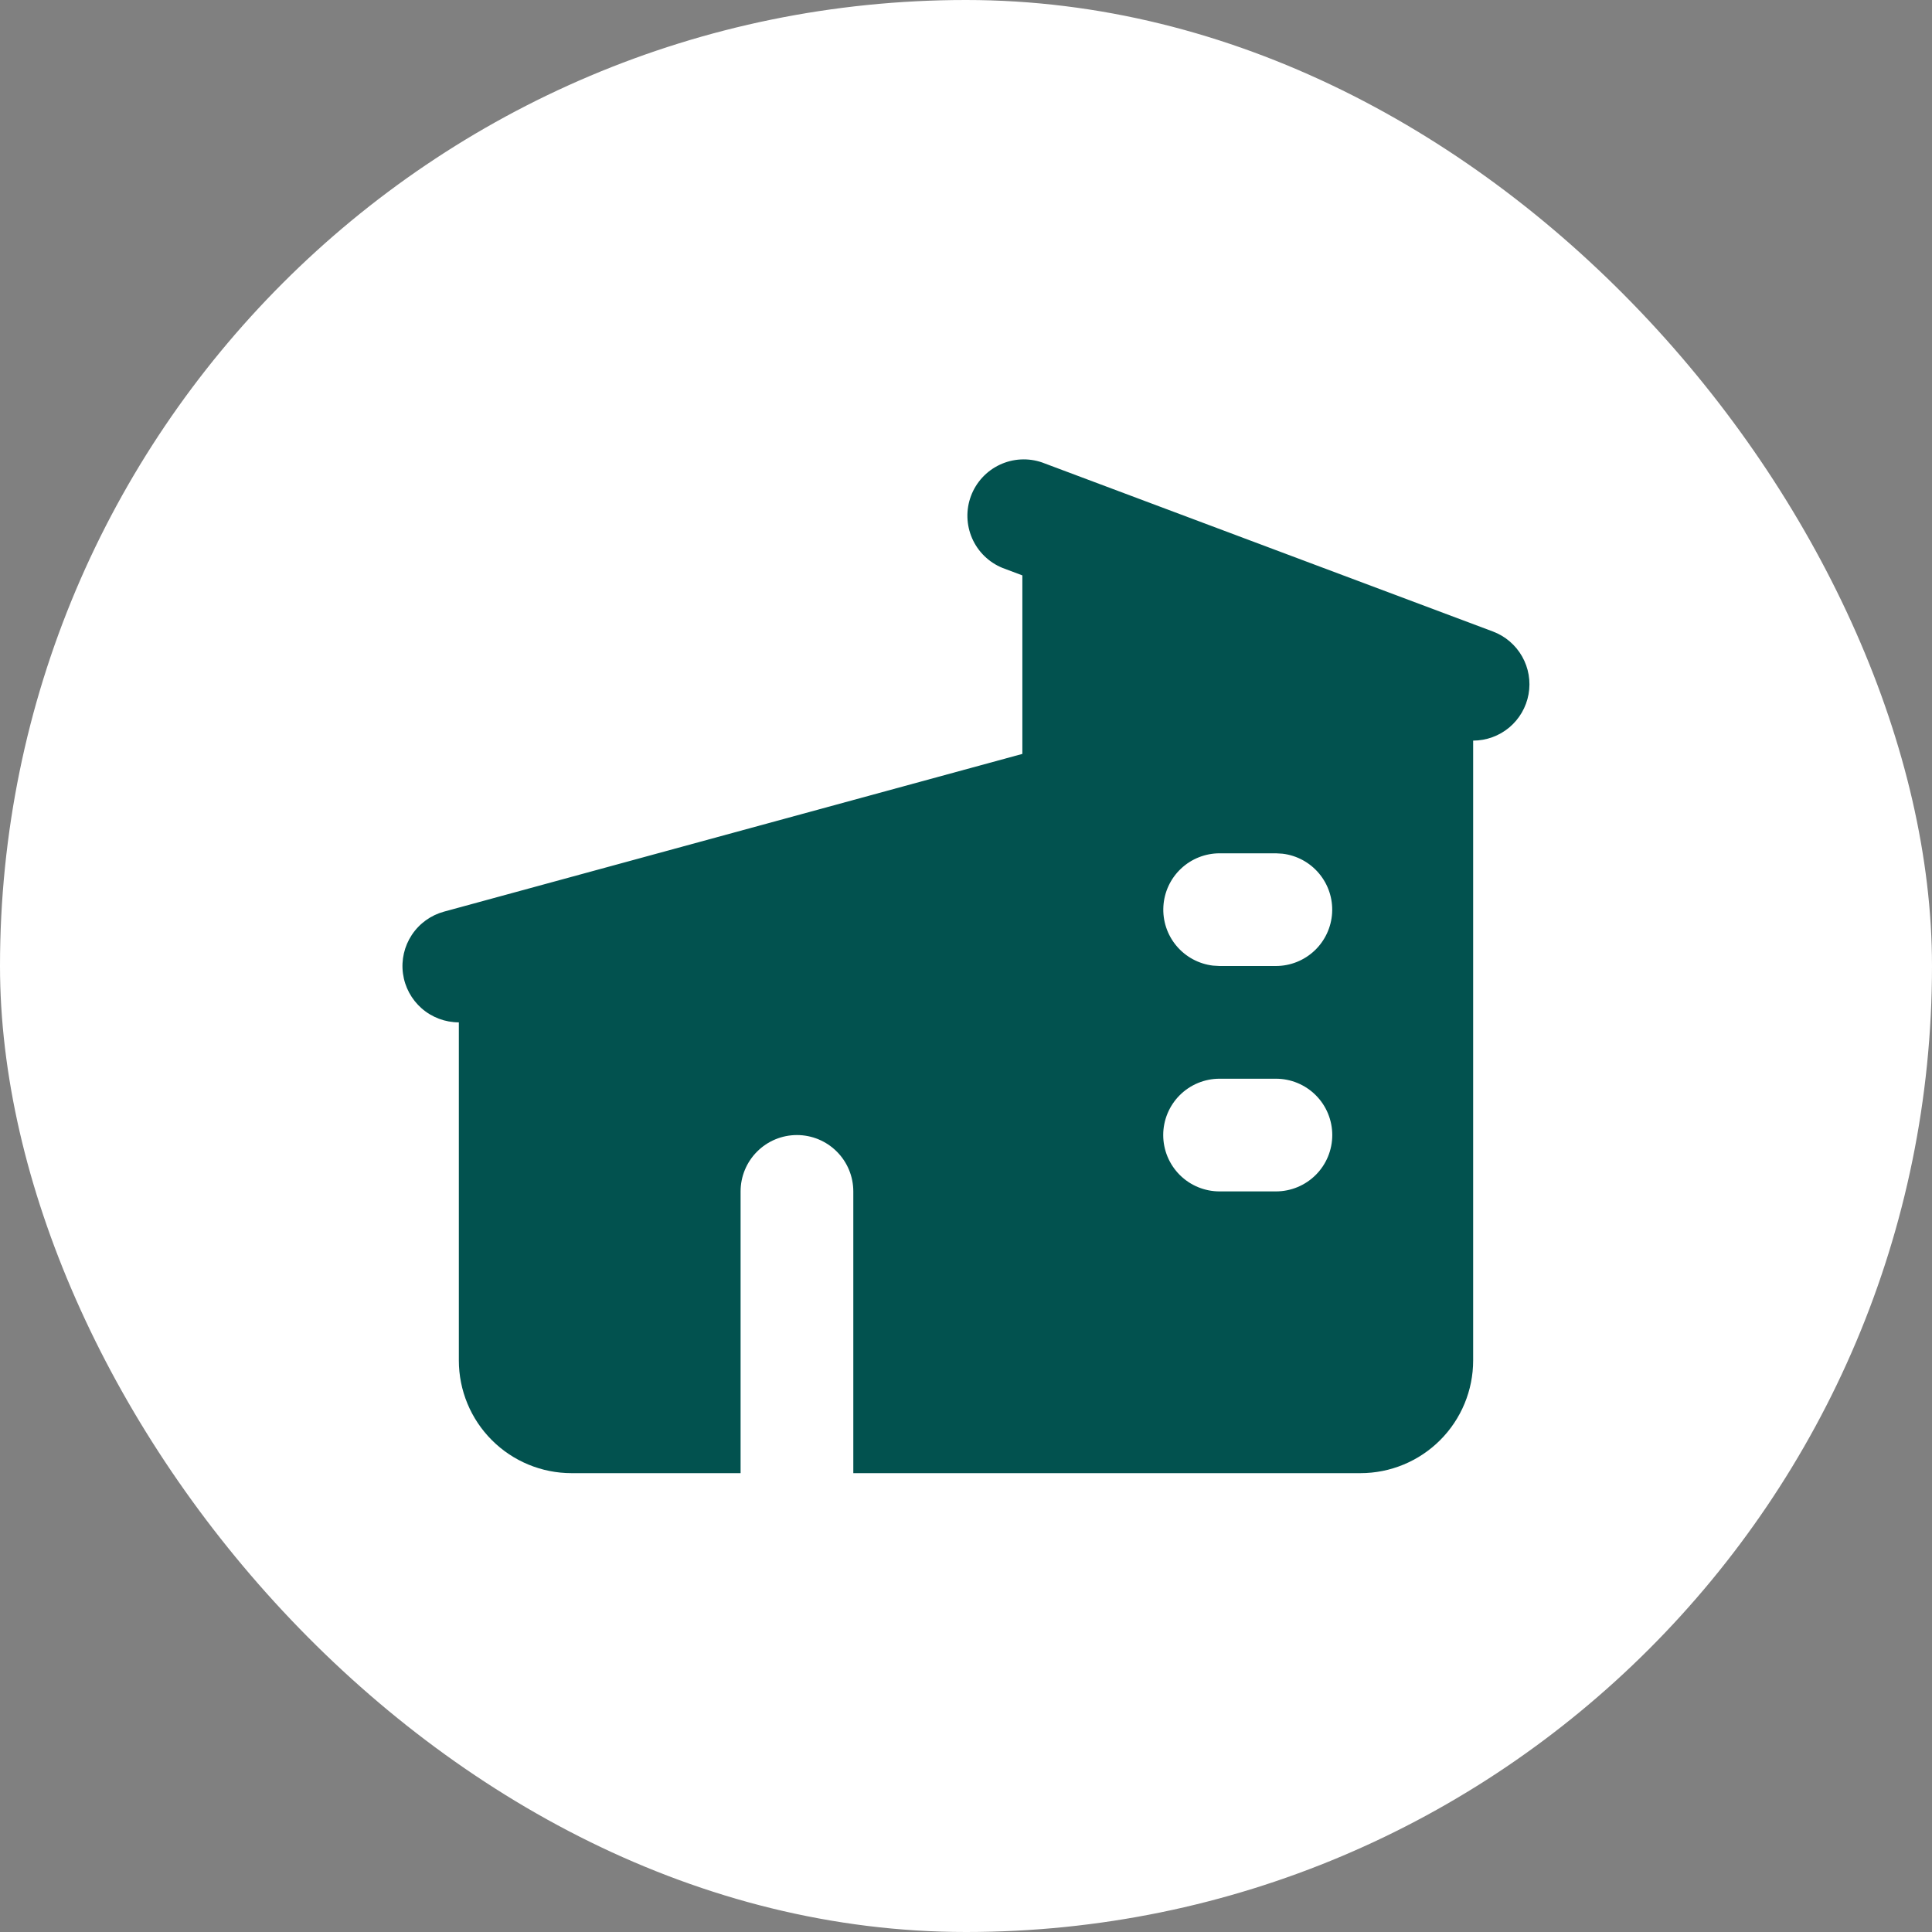
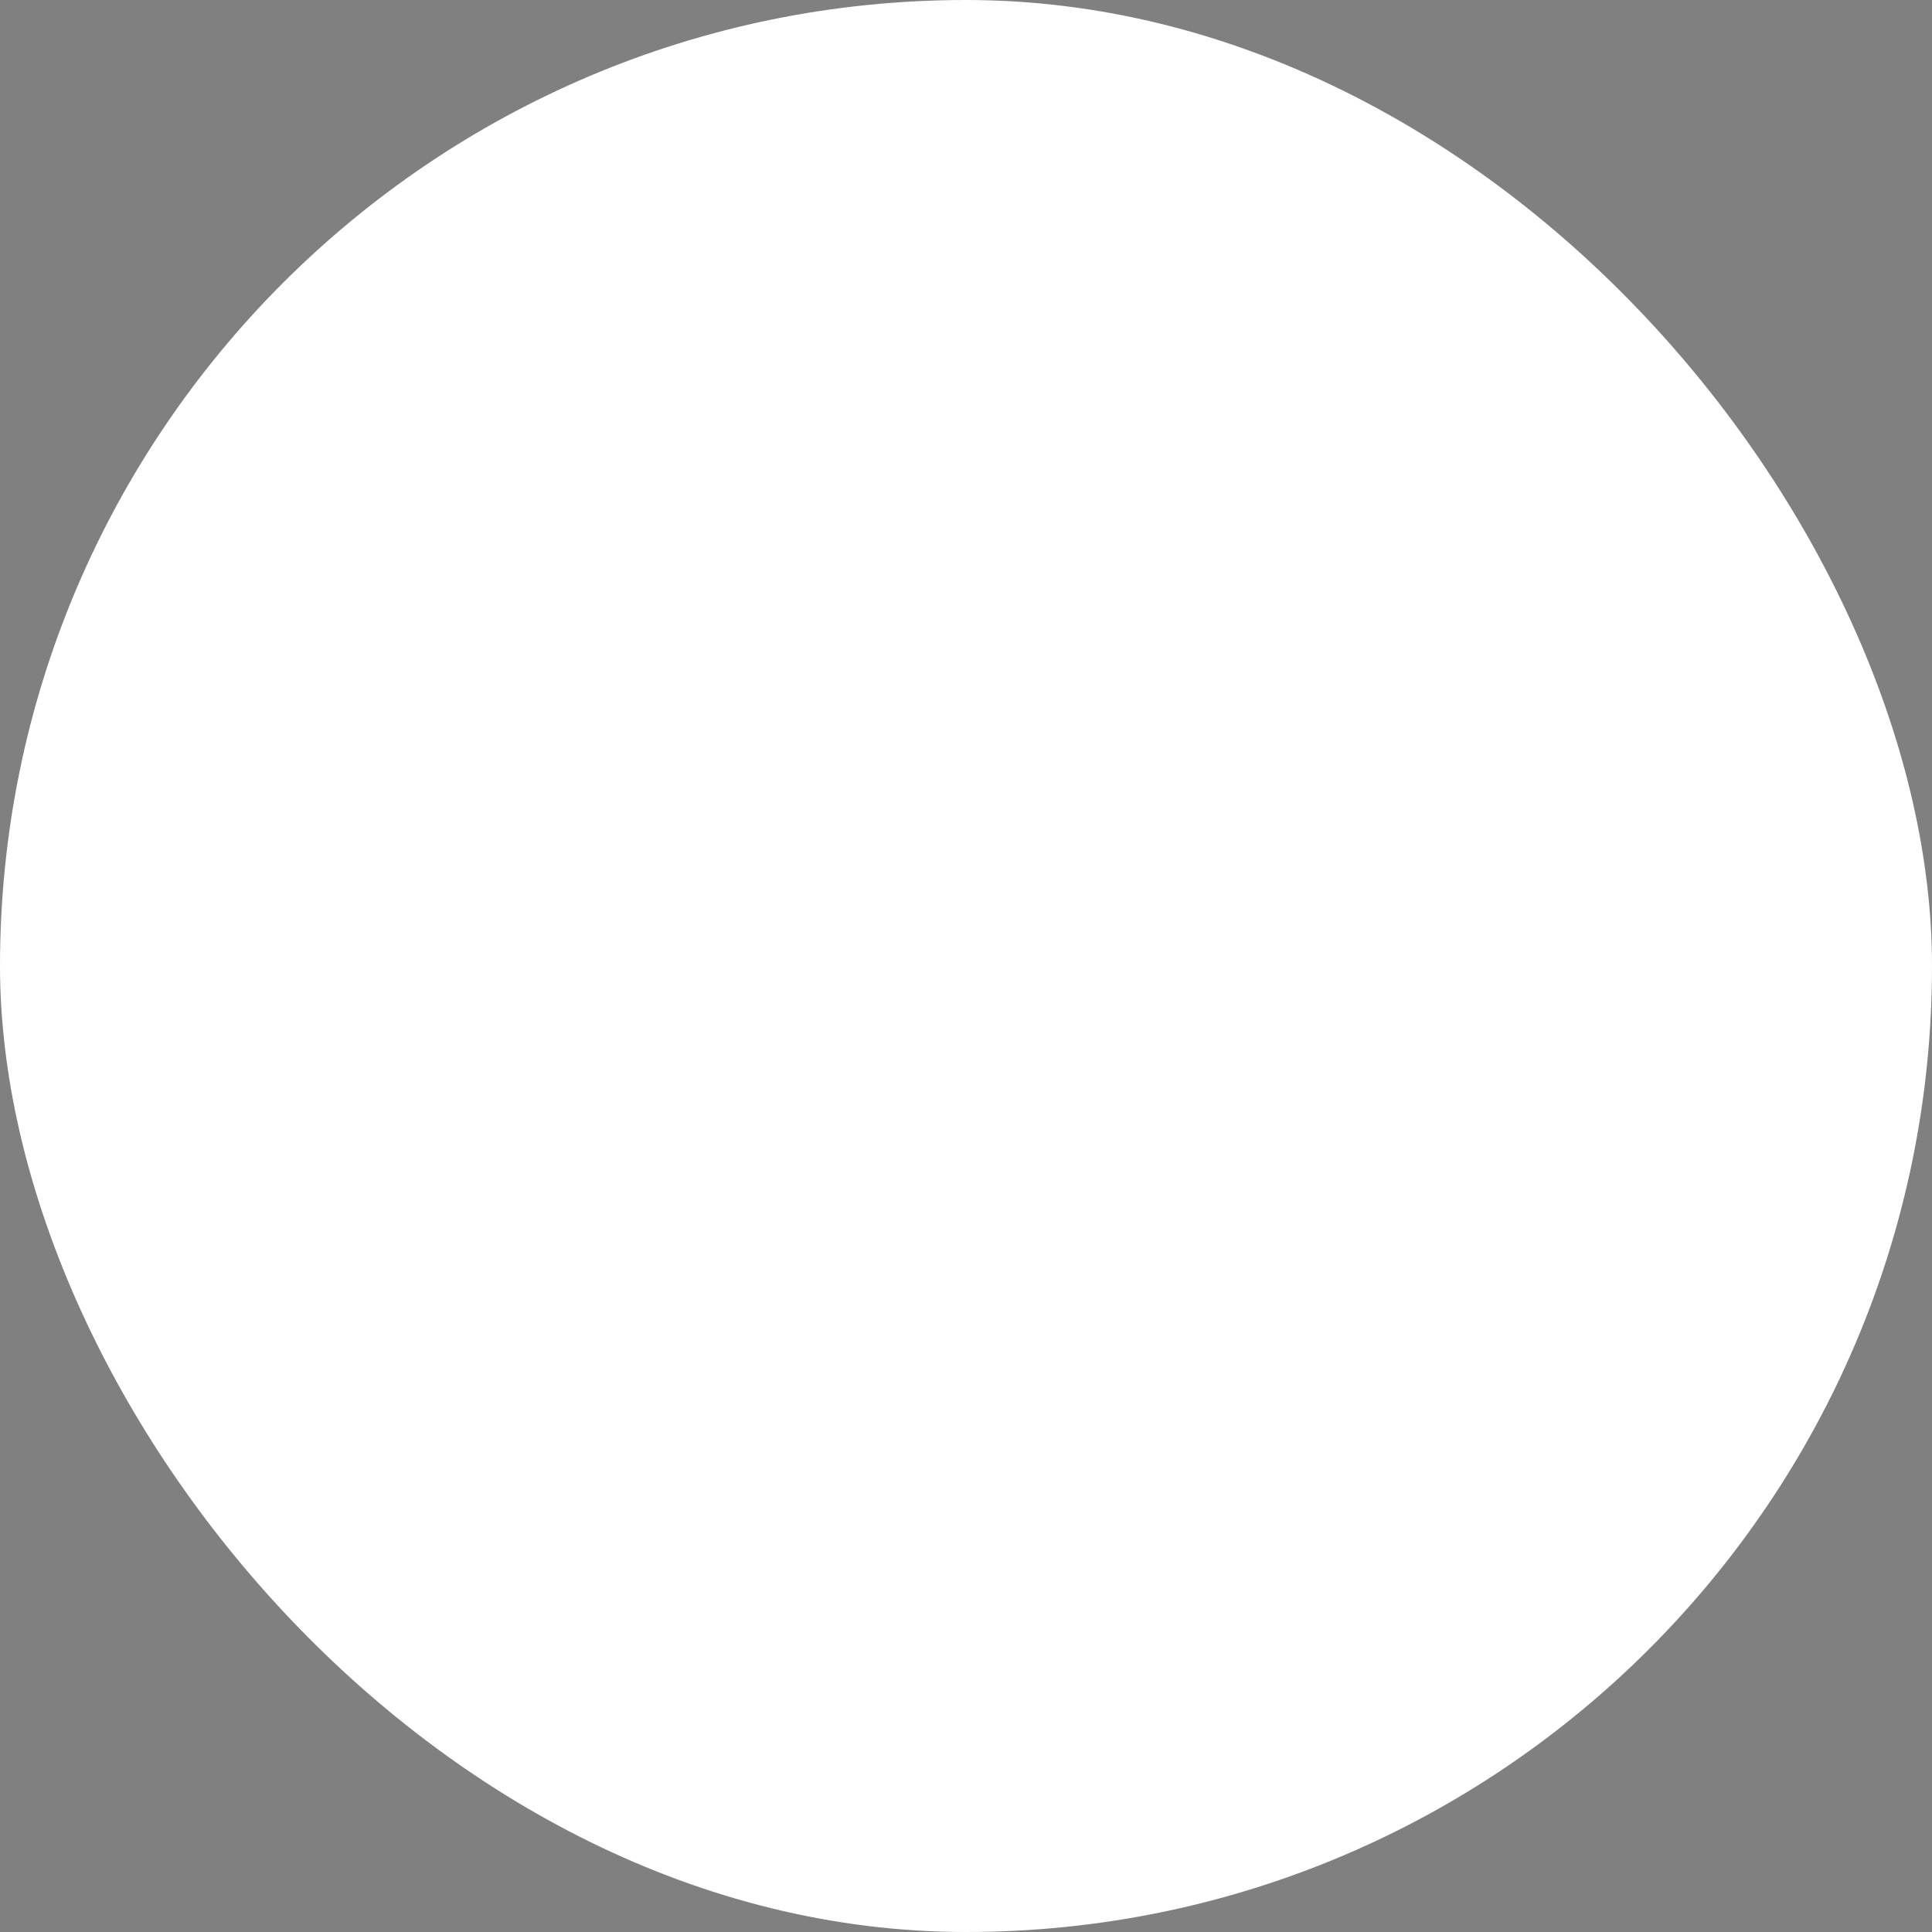
<svg xmlns="http://www.w3.org/2000/svg" width="100" height="100" viewBox="0 0 100 100" fill="none">
  <rect x="0" y="0" width="100" height="100" fill="#808080" stroke="none" />
  <rect width="100" height="100" rx="50" fill="white" />
  <g clip-path="url(#clip0_425_106)">
-     <path fill-rule="evenodd" clip-rule="evenodd" d="M53.94 23.937L77.274 32.687C77.913 32.927 78.447 33.384 78.784 33.978C79.121 34.572 79.239 35.265 79.117 35.937C78.995 36.609 78.641 37.217 78.118 37.655C77.594 38.093 76.933 38.333 76.25 38.334V70.417C76.25 71.964 75.635 73.448 74.541 74.542C73.447 75.636 71.964 76.25 70.417 76.25H44.167V61.667C44.167 60.893 43.859 60.151 43.312 59.605C42.765 59.057 42.023 58.75 41.25 58.75C40.476 58.75 39.734 59.057 39.188 59.605C38.641 60.151 38.333 60.893 38.333 61.667V76.25H29.583C28.036 76.25 26.552 75.636 25.459 74.542C24.364 73.448 23.75 71.964 23.75 70.417V52.917C23.043 52.917 22.36 52.661 21.828 52.196C21.296 51.73 20.951 51.088 20.857 50.387C20.763 49.687 20.927 48.976 21.318 48.387C21.709 47.798 22.301 47.371 22.983 47.186L52.917 39.022V29.782L51.893 29.397C51.188 29.111 50.623 28.562 50.318 27.866C50.013 27.169 49.991 26.382 50.258 25.67C50.525 24.958 51.059 24.379 51.747 24.055C52.435 23.731 53.222 23.689 53.94 23.937ZM66.042 55.834H63.125C62.351 55.834 61.609 56.141 61.062 56.688C60.516 57.235 60.208 57.977 60.208 58.75C60.208 59.524 60.516 60.266 61.062 60.813C61.609 61.36 62.351 61.667 63.125 61.667H66.042C66.815 61.667 67.557 61.36 68.104 60.813C68.651 60.266 68.958 59.524 68.958 58.75C68.958 57.977 68.651 57.235 68.104 56.688C67.557 56.141 66.815 55.834 66.042 55.834ZM66.042 44.167H63.125C62.382 44.168 61.666 44.452 61.126 44.963C60.585 45.473 60.26 46.17 60.217 46.913C60.173 47.655 60.414 48.386 60.892 48.956C61.369 49.526 62.045 49.892 62.784 49.98L63.125 50H66.042C66.785 49.999 67.5 49.715 68.041 49.204C68.581 48.694 68.906 47.997 68.95 47.255C68.994 46.512 68.752 45.782 68.275 45.212C67.798 44.641 67.121 44.275 66.383 44.187L66.042 44.167Z" fill="#02524F" />
-   </g>
+     </g>
  <defs>
    <clipPath id="clip0_425_106">
      <rect width="70" height="70" fill="white" transform="translate(15 15)" />
    </clipPath>
  </defs>
</svg>